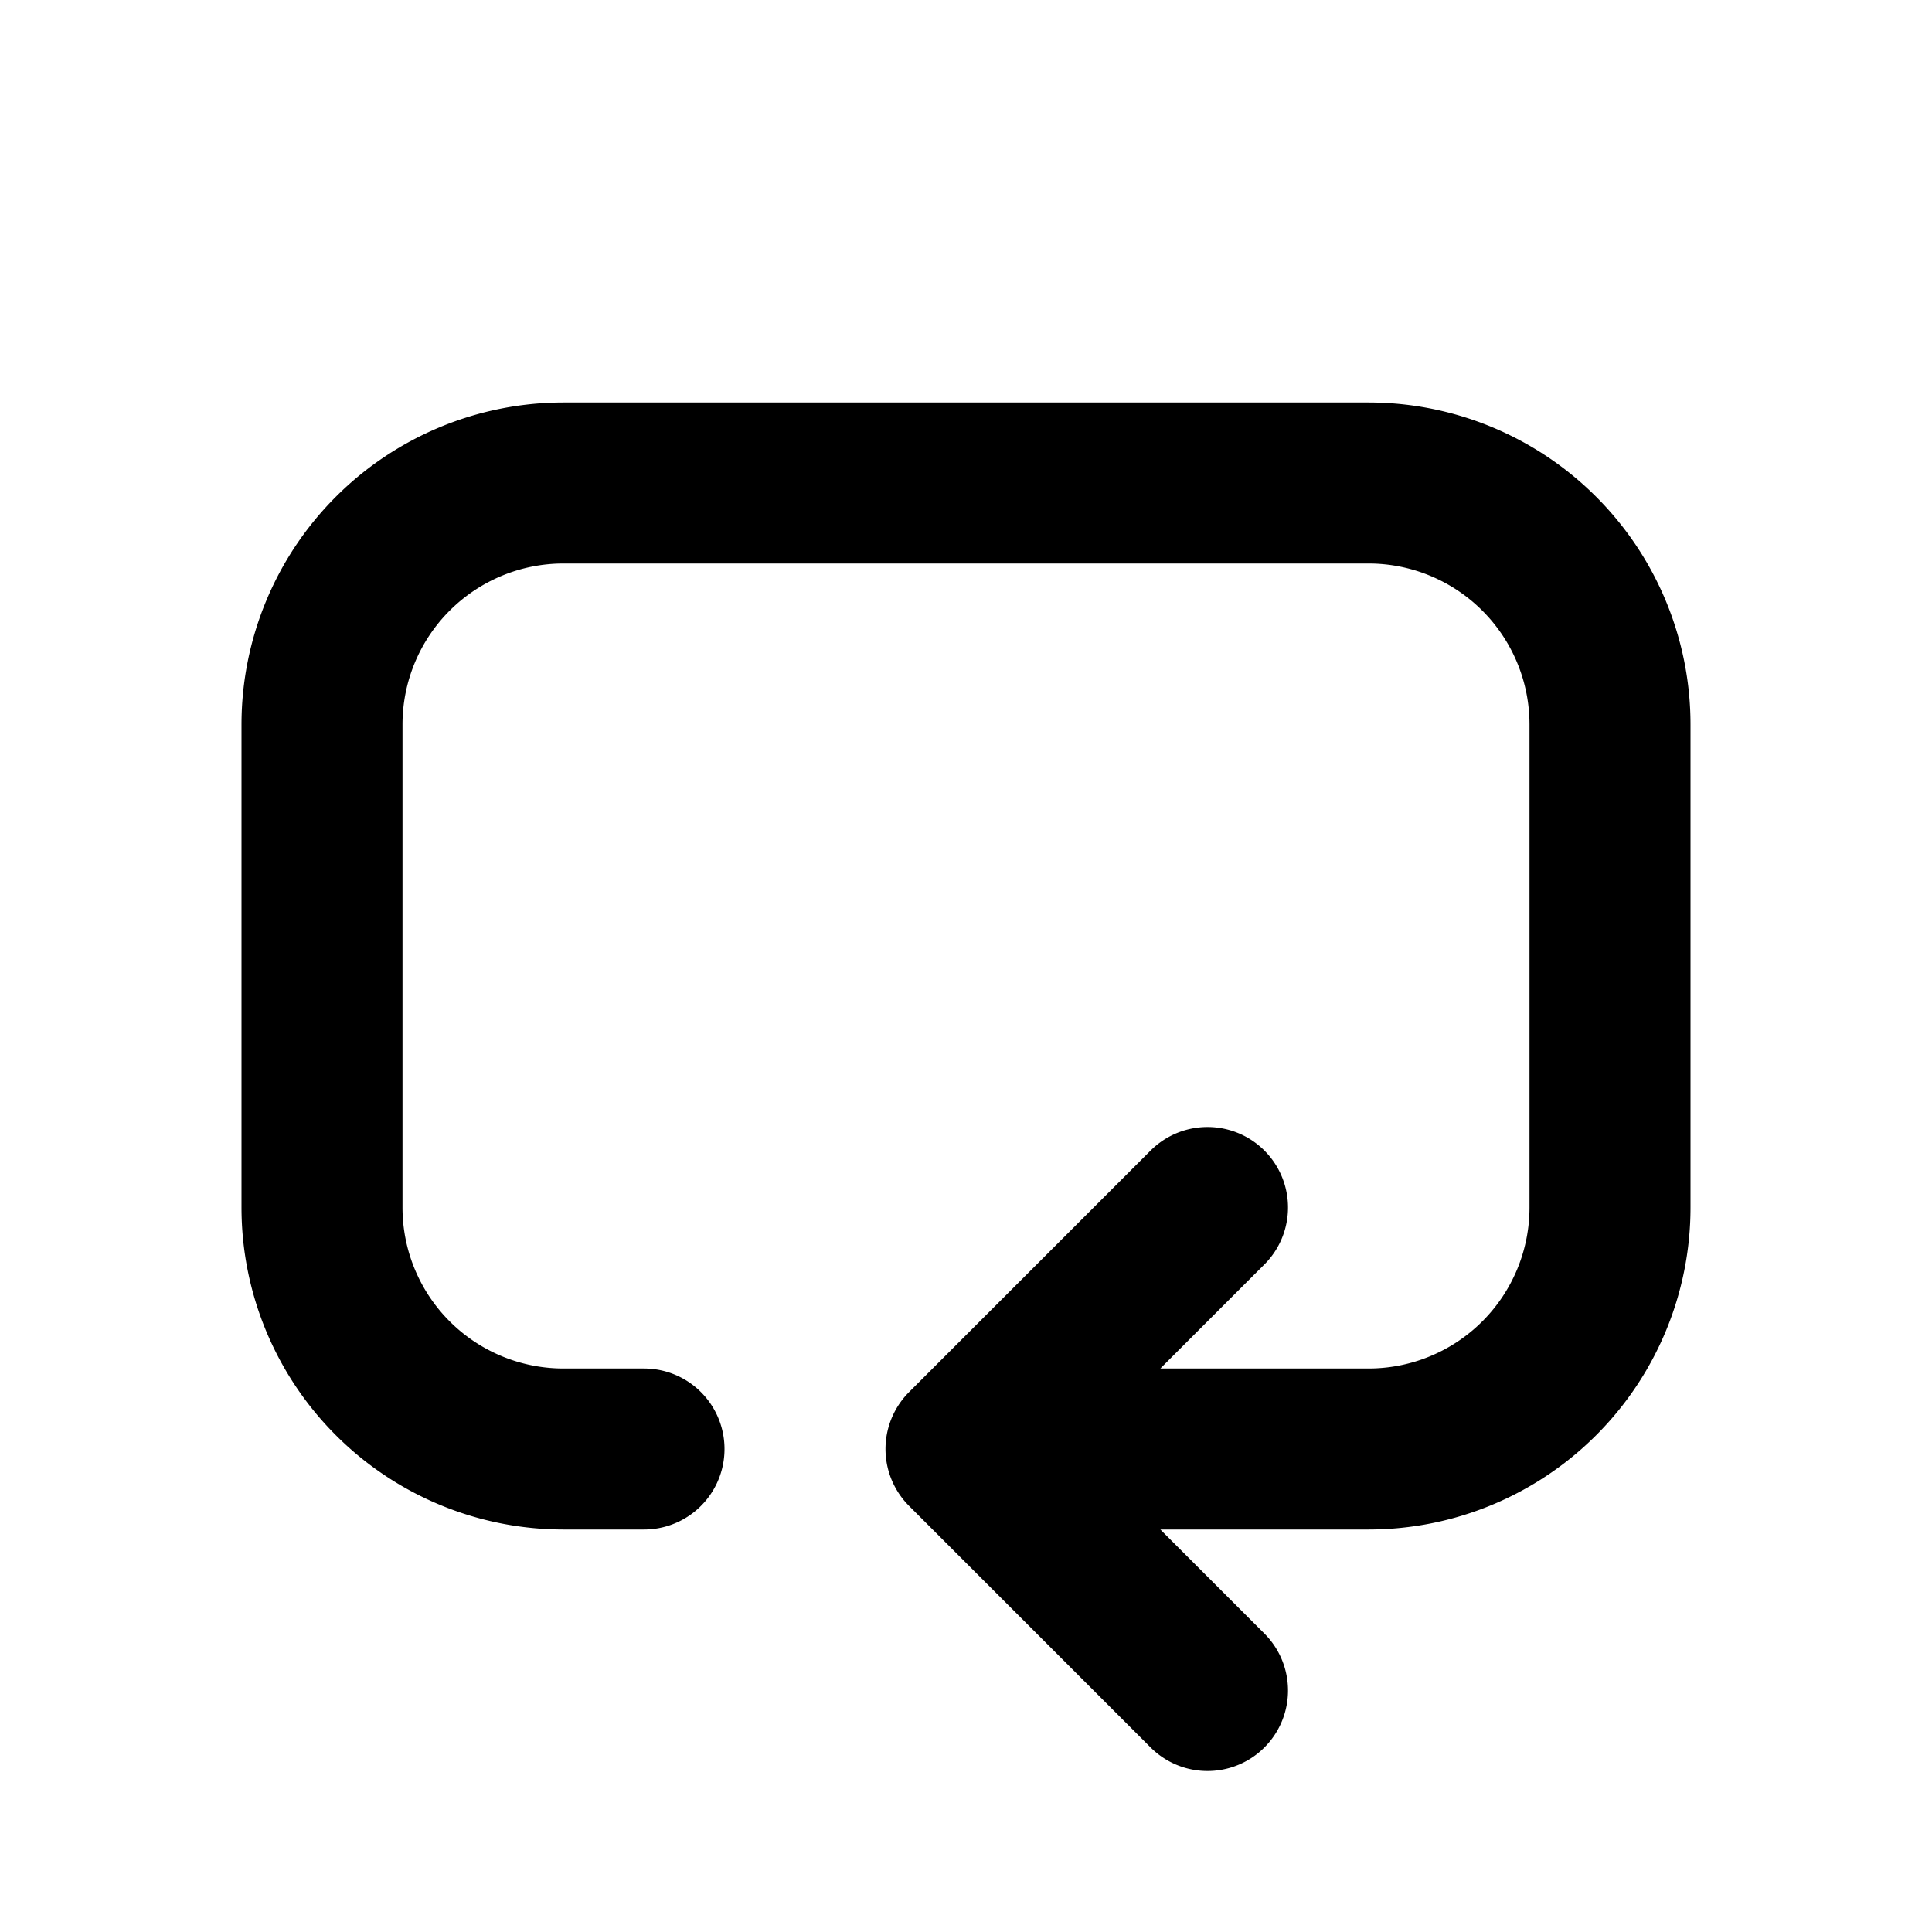
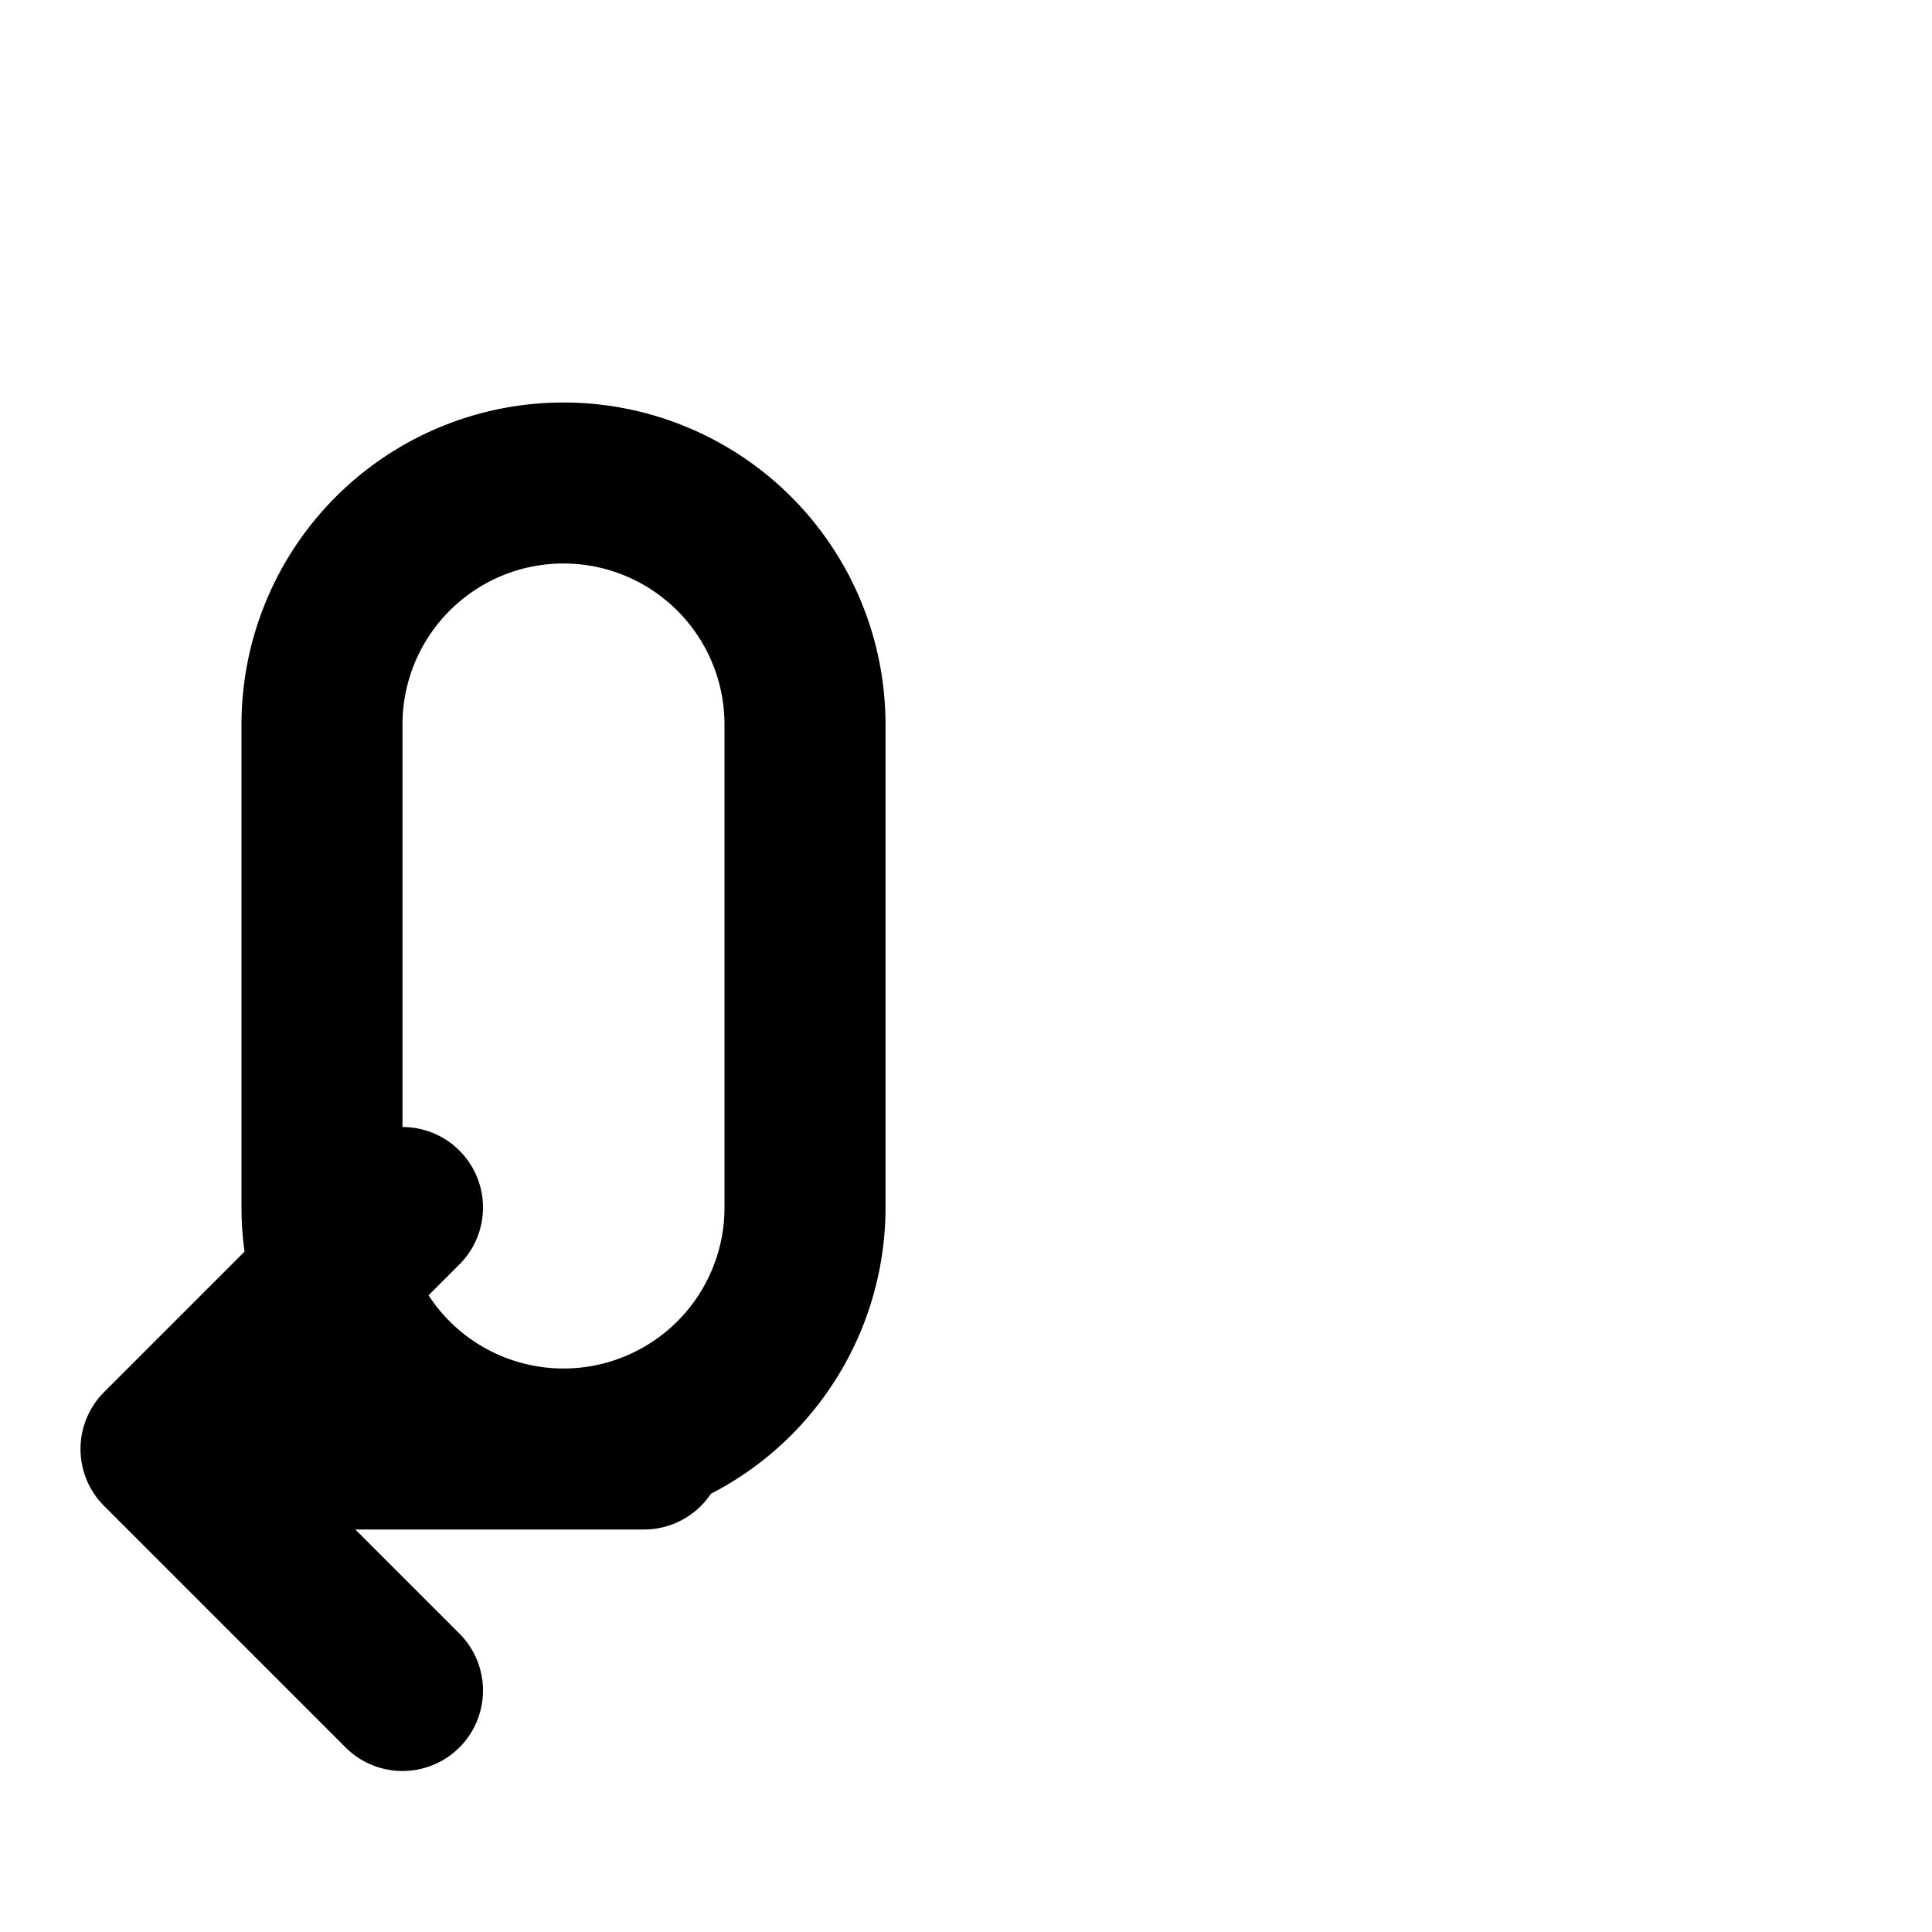
<svg xmlns="http://www.w3.org/2000/svg" width="800" height="800" fill="none" viewBox="0 0 24 24">
-   <path stroke="#000" stroke-linecap="round" stroke-linejoin="round" stroke-width="2" d="M8 18H7a3 3 0 0 1-3-3V9a3 3 0 0 1 3-3h10a3 3 0 0 1 3 3v6a3 3 0 0 1-3 3h-5m0 0 3-3m-3 3 3 3" />
+   <path stroke="#000" stroke-linecap="round" stroke-linejoin="round" stroke-width="2" d="M8 18H7a3 3 0 0 1-3-3V9a3 3 0 0 1 3-3a3 3 0 0 1 3 3v6a3 3 0 0 1-3 3h-5m0 0 3-3m-3 3 3 3" />
</svg>